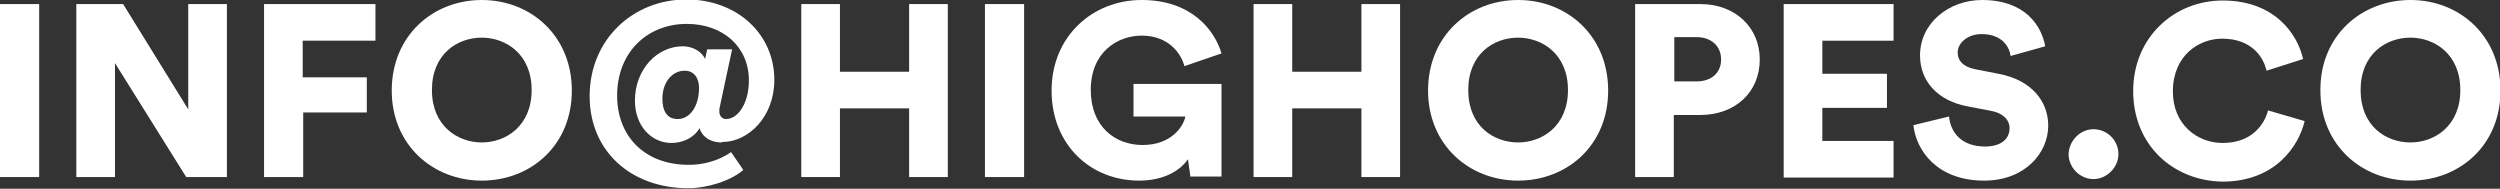
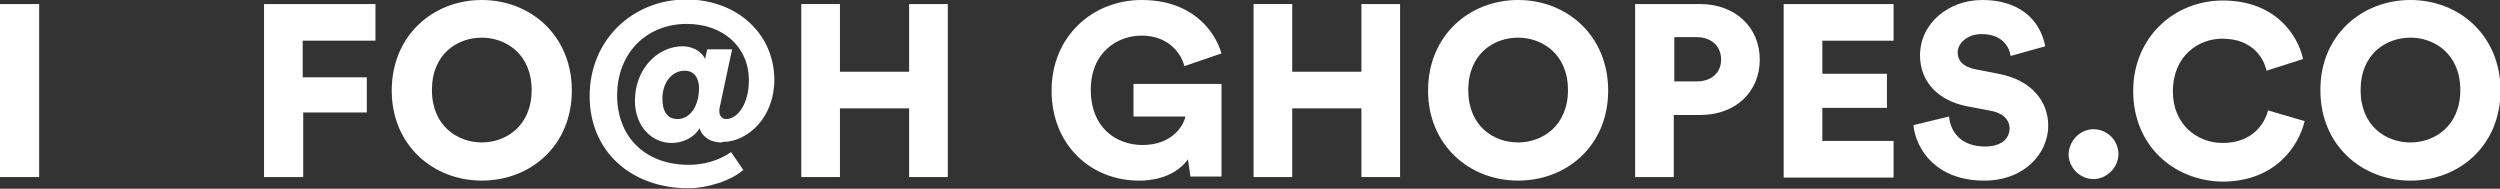
<svg xmlns="http://www.w3.org/2000/svg" version="1.1" x="0px" y="0px" width="491.4px" height="37.1px" viewBox="0 0 491.4 37.1" enable-background="new 0 0 491.4 37.1" xml:space="preserve">
  <rect x="0" y="0" width="491.4" height="37.1" fill="#333333" stroke="none" />
  <defs>
</defs>
  <g>
    <path fill="#FFFFFF" d="M0,34.8v-34h7.7v34H0z" />
-     <path fill="#FFFFFF" d="M36.6,34.8l-14-22.4v22.4H15v-34h9.2L37,21.5V0.8h7.6v34H36.6z" />
    <path fill="#FFFFFF" d="M51.9,34.8v-34h21.9V8H59.5v7.2h12.6v6.9H59.6v12.7H51.9z" />
-     <path fill="#FFFFFF" d="M94.7,0c9.6,0,17.7,7,17.7,17.8c0,10.8-8.1,17.7-17.7,17.7c-9.6,0-17.7-7-17.7-17.7C77,7,85.1,0,94.7,0z    M94.7,28c4.7,0,9.8-3.2,9.8-10.3S99.4,7.4,94.7,7.4c-4.8,0-9.8,3.2-9.8,10.3S90,28,94.7,28z" />
+     <path fill="#FFFFFF" d="M94.7,0c9.6,0,17.7,7,17.7,17.8c0,10.8-8.1,17.7-17.7,17.7c-9.6,0-17.7-7-17.7-17.7C77,7,85.1,0,94.7,0M94.7,28c4.7,0,9.8-3.2,9.8-10.3S99.4,7.4,94.7,7.4c-4.8,0-9.8,3.2-9.8,10.3S90,28,94.7,28z" />
    <path fill="#FFFFFF" d="M141.9,28c-2.6,0-4-1.4-4.4-2.8c-1.1,1.9-3.3,2.9-5.5,2.9c-4,0-7.2-3.4-7.2-8.3c0-6.2,4.4-10.7,9.4-10.7   c1.7,0,3.6,0.8,4.4,2.5l0.4-1.9h4.9l-2.5,11.7c0,0.2,0,0.4,0,0.6c0,0.7,0.5,1.4,1.3,1.4c2.3,0,4.5-3,4.5-7.6   c0-6.6-5.1-11.1-12.2-11.1c-7.8,0-13.7,5.6-13.7,14.1c0,7.8,5.2,13.6,14.1,13.6c2.7,0,5.7-0.7,8.3-2.5l2.4,3.5   c-2.5,2.2-7.2,3.6-10.8,3.6c-11.2,0-19.4-7.2-19.4-18.1c0-11.2,8.6-19,19-19c10,0,17.3,6.8,17.3,15.8c0,7.3-5.1,12.1-10,12.2H141.9   z M134.6,13.9c-2.6,0-4.4,2.4-4.4,5.5c0,2.4,0.9,4,3,4c2.4,0,4.2-2.5,4.2-6.1C137.4,15.3,136.4,13.9,134.6,13.9z" />
    <path fill="#FFFFFF" d="M178.7,34.8V21.3h-13.6v13.5h-7.6v-34h7.6v13.3h13.6V0.8h7.6v34H178.7z" />
-     <path fill="#FFFFFF" d="M193.6,34.8v-34h7.7v34H193.6z" />
    <path fill="#FFFFFF" d="M234,34.8l-0.5-3.5c-1.5,2.2-4.7,4.2-9.6,4.2c-9.5,0-17.2-7-17.2-17.7c0-10.7,8.1-17.8,17.7-17.8   c9.7,0,14.3,5.8,15.7,10.5l-7.3,2.5c-0.5-2.1-2.8-6-8.4-6c-4.6,0-10,3.1-10,10.7c0,7.1,4.7,10.8,10.2,10.8c5.6,0,8-3.6,8.4-5.6   h-10.2v-6.4h17.3v18.2H234z" />
    <path fill="#FFFFFF" d="M267.6,34.8V21.3h-13.6v13.5h-7.6v-34h7.6v13.3h13.6V0.8h7.6v34H267.6z" />
    <path fill="#FFFFFF" d="M298.4,0c9.6,0,17.7,7,17.7,17.8c0,10.8-8.1,17.7-17.7,17.7c-9.6,0-17.7-7-17.7-17.7   C280.7,7,288.8,0,298.4,0z M298.4,28c4.7,0,9.8-3.2,9.8-10.3s-5.1-10.3-9.8-10.3c-4.8,0-9.8,3.2-9.8,10.3S293.6,28,298.4,28z" />
    <path fill="#FFFFFF" d="M329,22.6v12.2h-7.6v-34h12.8c6.9,0,11.7,4.6,11.7,10.9c0,6.4-4.8,10.9-11.7,10.9H329z M333.5,16   c2.9,0,4.8-1.7,4.8-4.3c0-2.7-2-4.4-4.8-4.4h-4.4V16H333.5z" />
    <path fill="#FFFFFF" d="M350.6,34.8v-34h21.6v7.2h-14v6.5h12.7v6.7h-12.7v6.5h14v7.2H350.6z" />
    <path fill="#FFFFFF" d="M395.2,11c-0.2-1.6-1.5-4.3-5.7-4.3c-2.8,0-4.7,1.8-4.7,3.6c0,1.6,1,2.8,3.4,3.3l4.6,0.9   c6.5,1.2,9.8,5.4,9.8,10.2c0,5.3-4.5,10.8-12.6,10.8c-9.4,0-13.4-6.1-13.9-10.9l7-1.7c0.3,3.1,2.4,5.9,7.1,5.9c3,0,4.8-1.4,4.8-3.6   c0-1.7-1.4-3-3.6-3.4l-4.7-0.9c-5.8-1.1-9.3-4.9-9.3-10c0-6.4,5.7-10.9,12.2-10.9c8.5,0,11.7,5.1,12.4,9.1L395.2,11z" />
    <path fill="#FFFFFF" d="M411.5,25.4c2.7,0,4.9,2.2,4.9,4.9c0,2.6-2.3,4.9-4.9,4.9c-2.7,0-4.9-2.3-4.9-4.9   C406.7,27.6,408.9,25.4,411.5,25.4z" />
    <path fill="#FFFFFF" d="M419.3,17.9c0-10.6,8.1-17.8,17.6-17.8c10.2,0,14.7,6.6,15.8,11.5l-7.2,2.3c-0.5-2.4-2.7-6.3-8.7-6.3   c-4.6,0-9.7,3.3-9.7,10.4c0,6.4,4.7,10.1,9.8,10.1c5.9,0,8.3-3.9,8.9-6.4l7.2,2.1c-1.1,4.7-5.6,11.9-16.2,11.9   C427.1,35.5,419.3,28.5,419.3,17.9z" />
    <path fill="#FFFFFF" d="M473.8,0c9.6,0,17.7,7,17.7,17.8c0,10.8-8.1,17.7-17.7,17.7c-9.6,0-17.7-7-17.7-17.7C456,7,464.2,0,473.8,0   z M473.8,28c4.7,0,9.8-3.2,9.8-10.3s-5.1-10.3-9.8-10.3c-4.8,0-9.8,3.2-9.8,10.3S469,28,473.8,28z" />
  </g>
</svg>